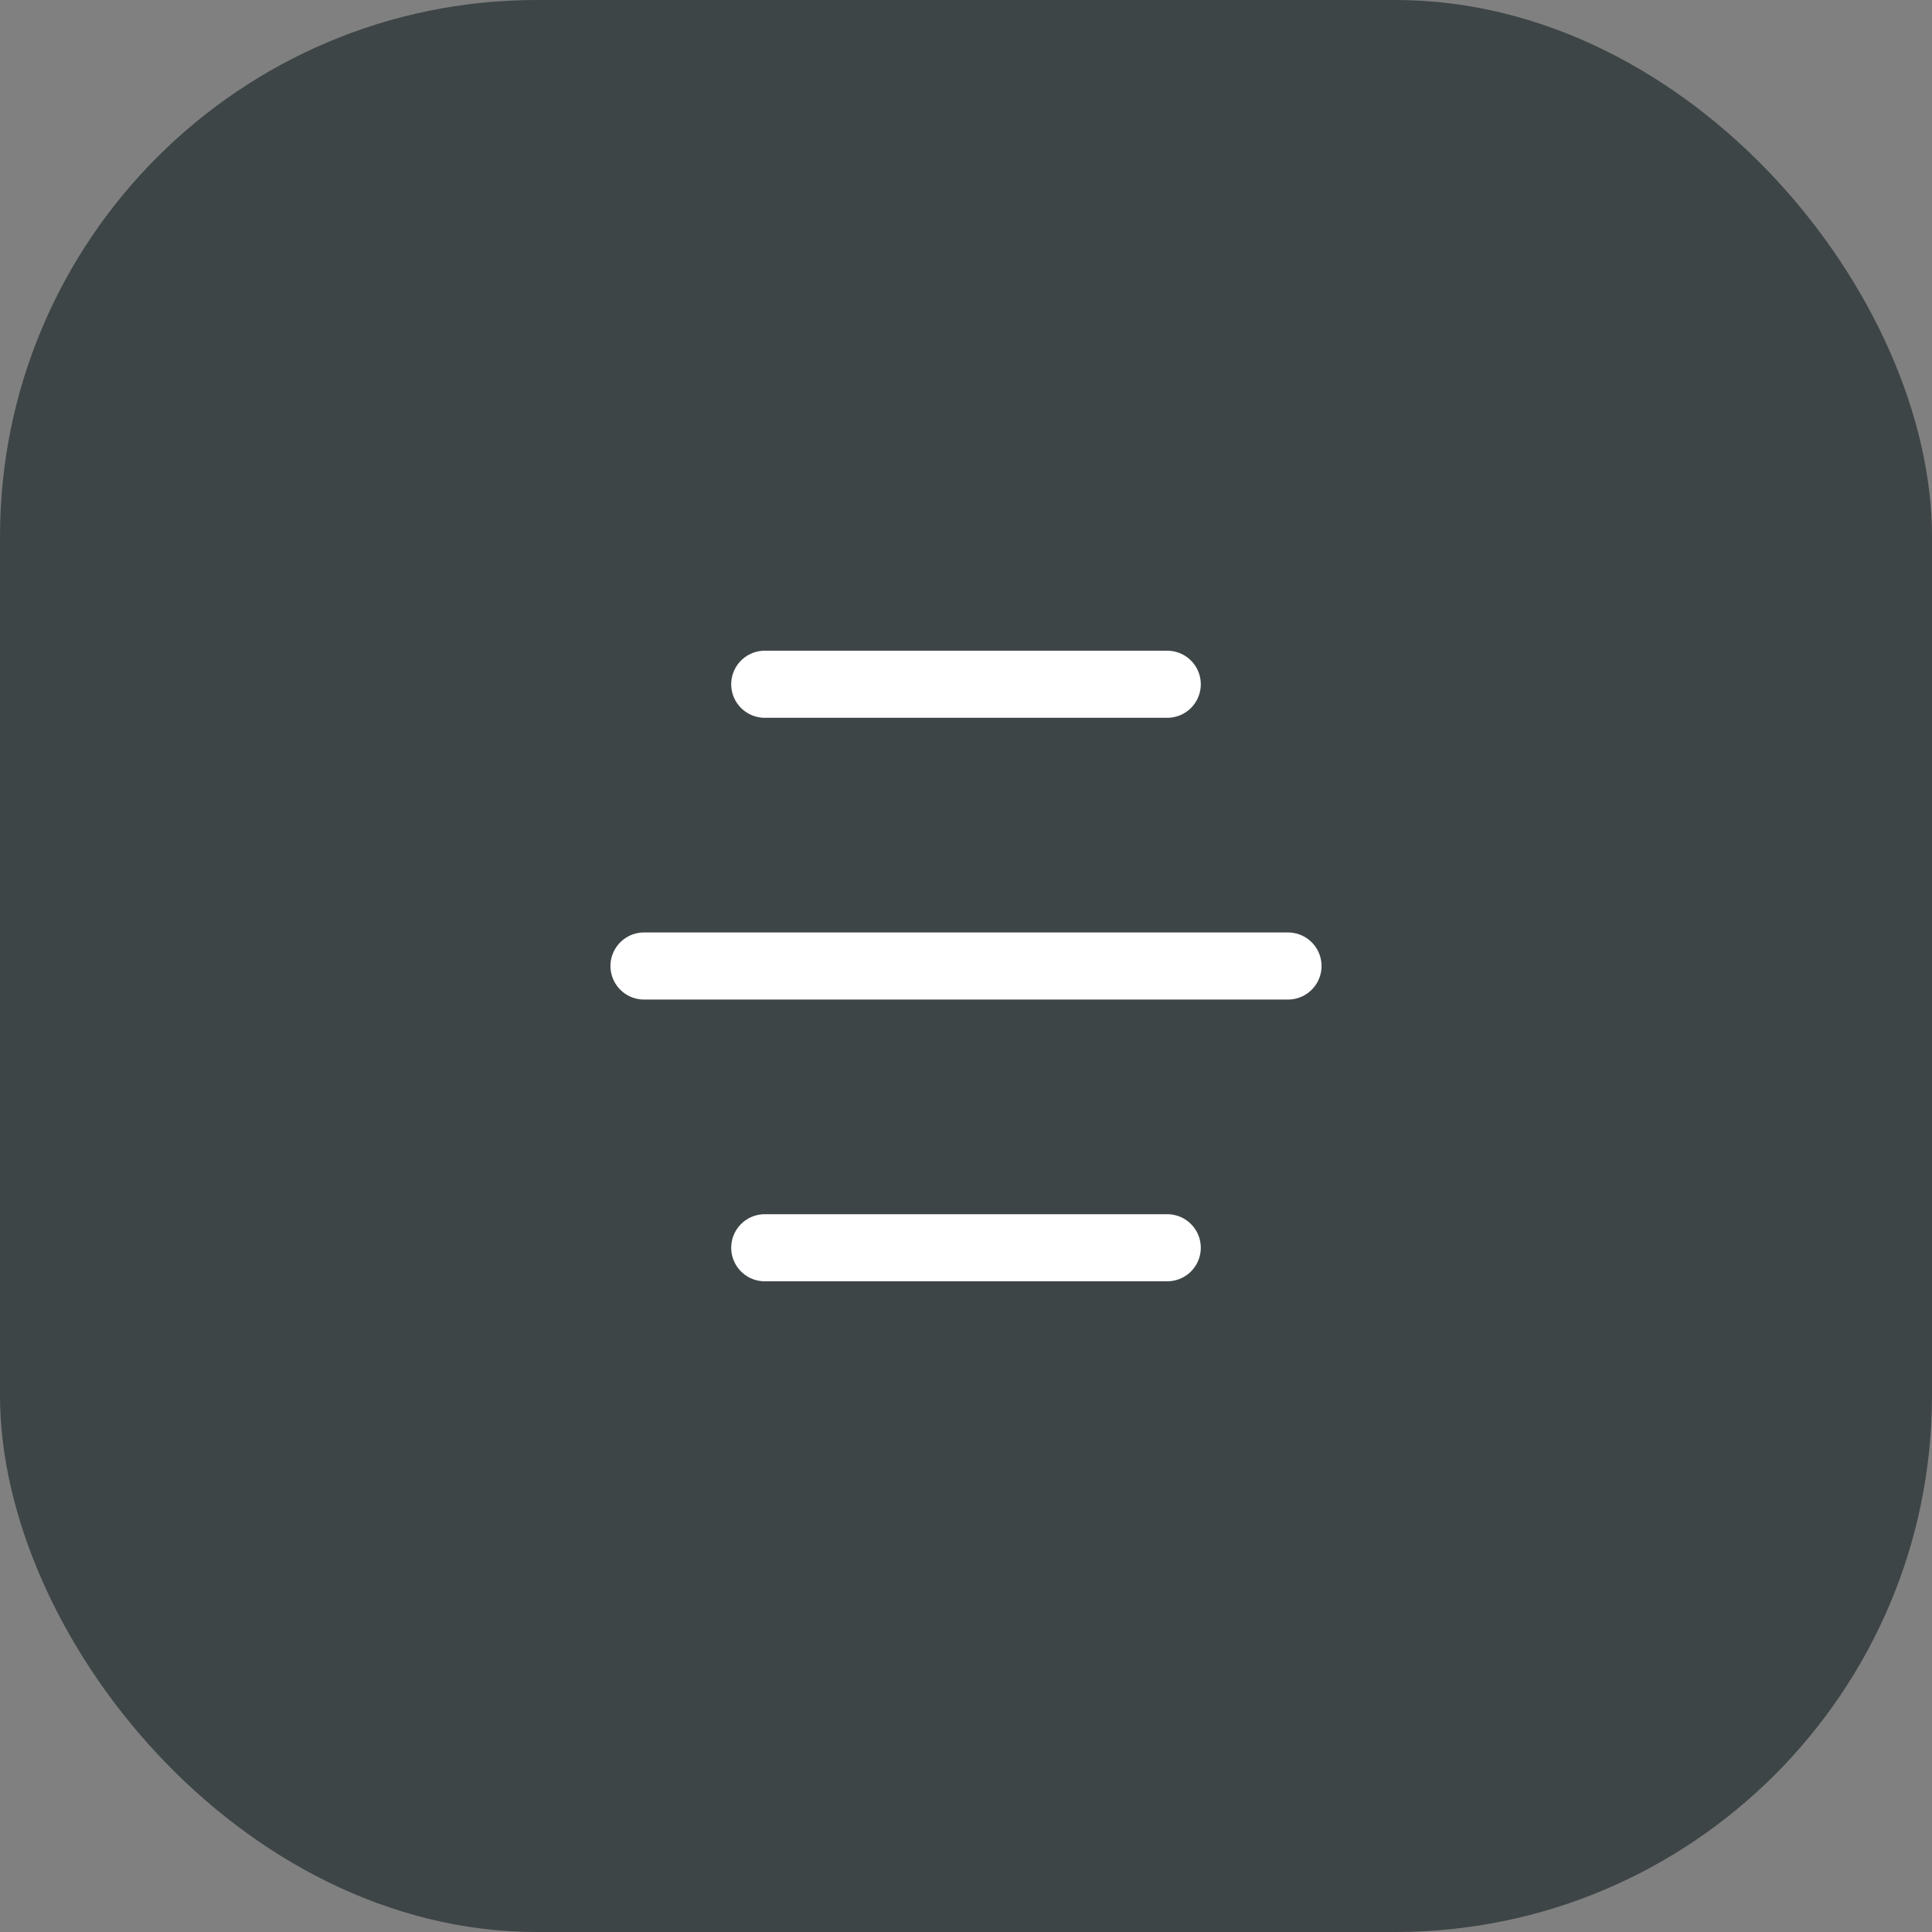
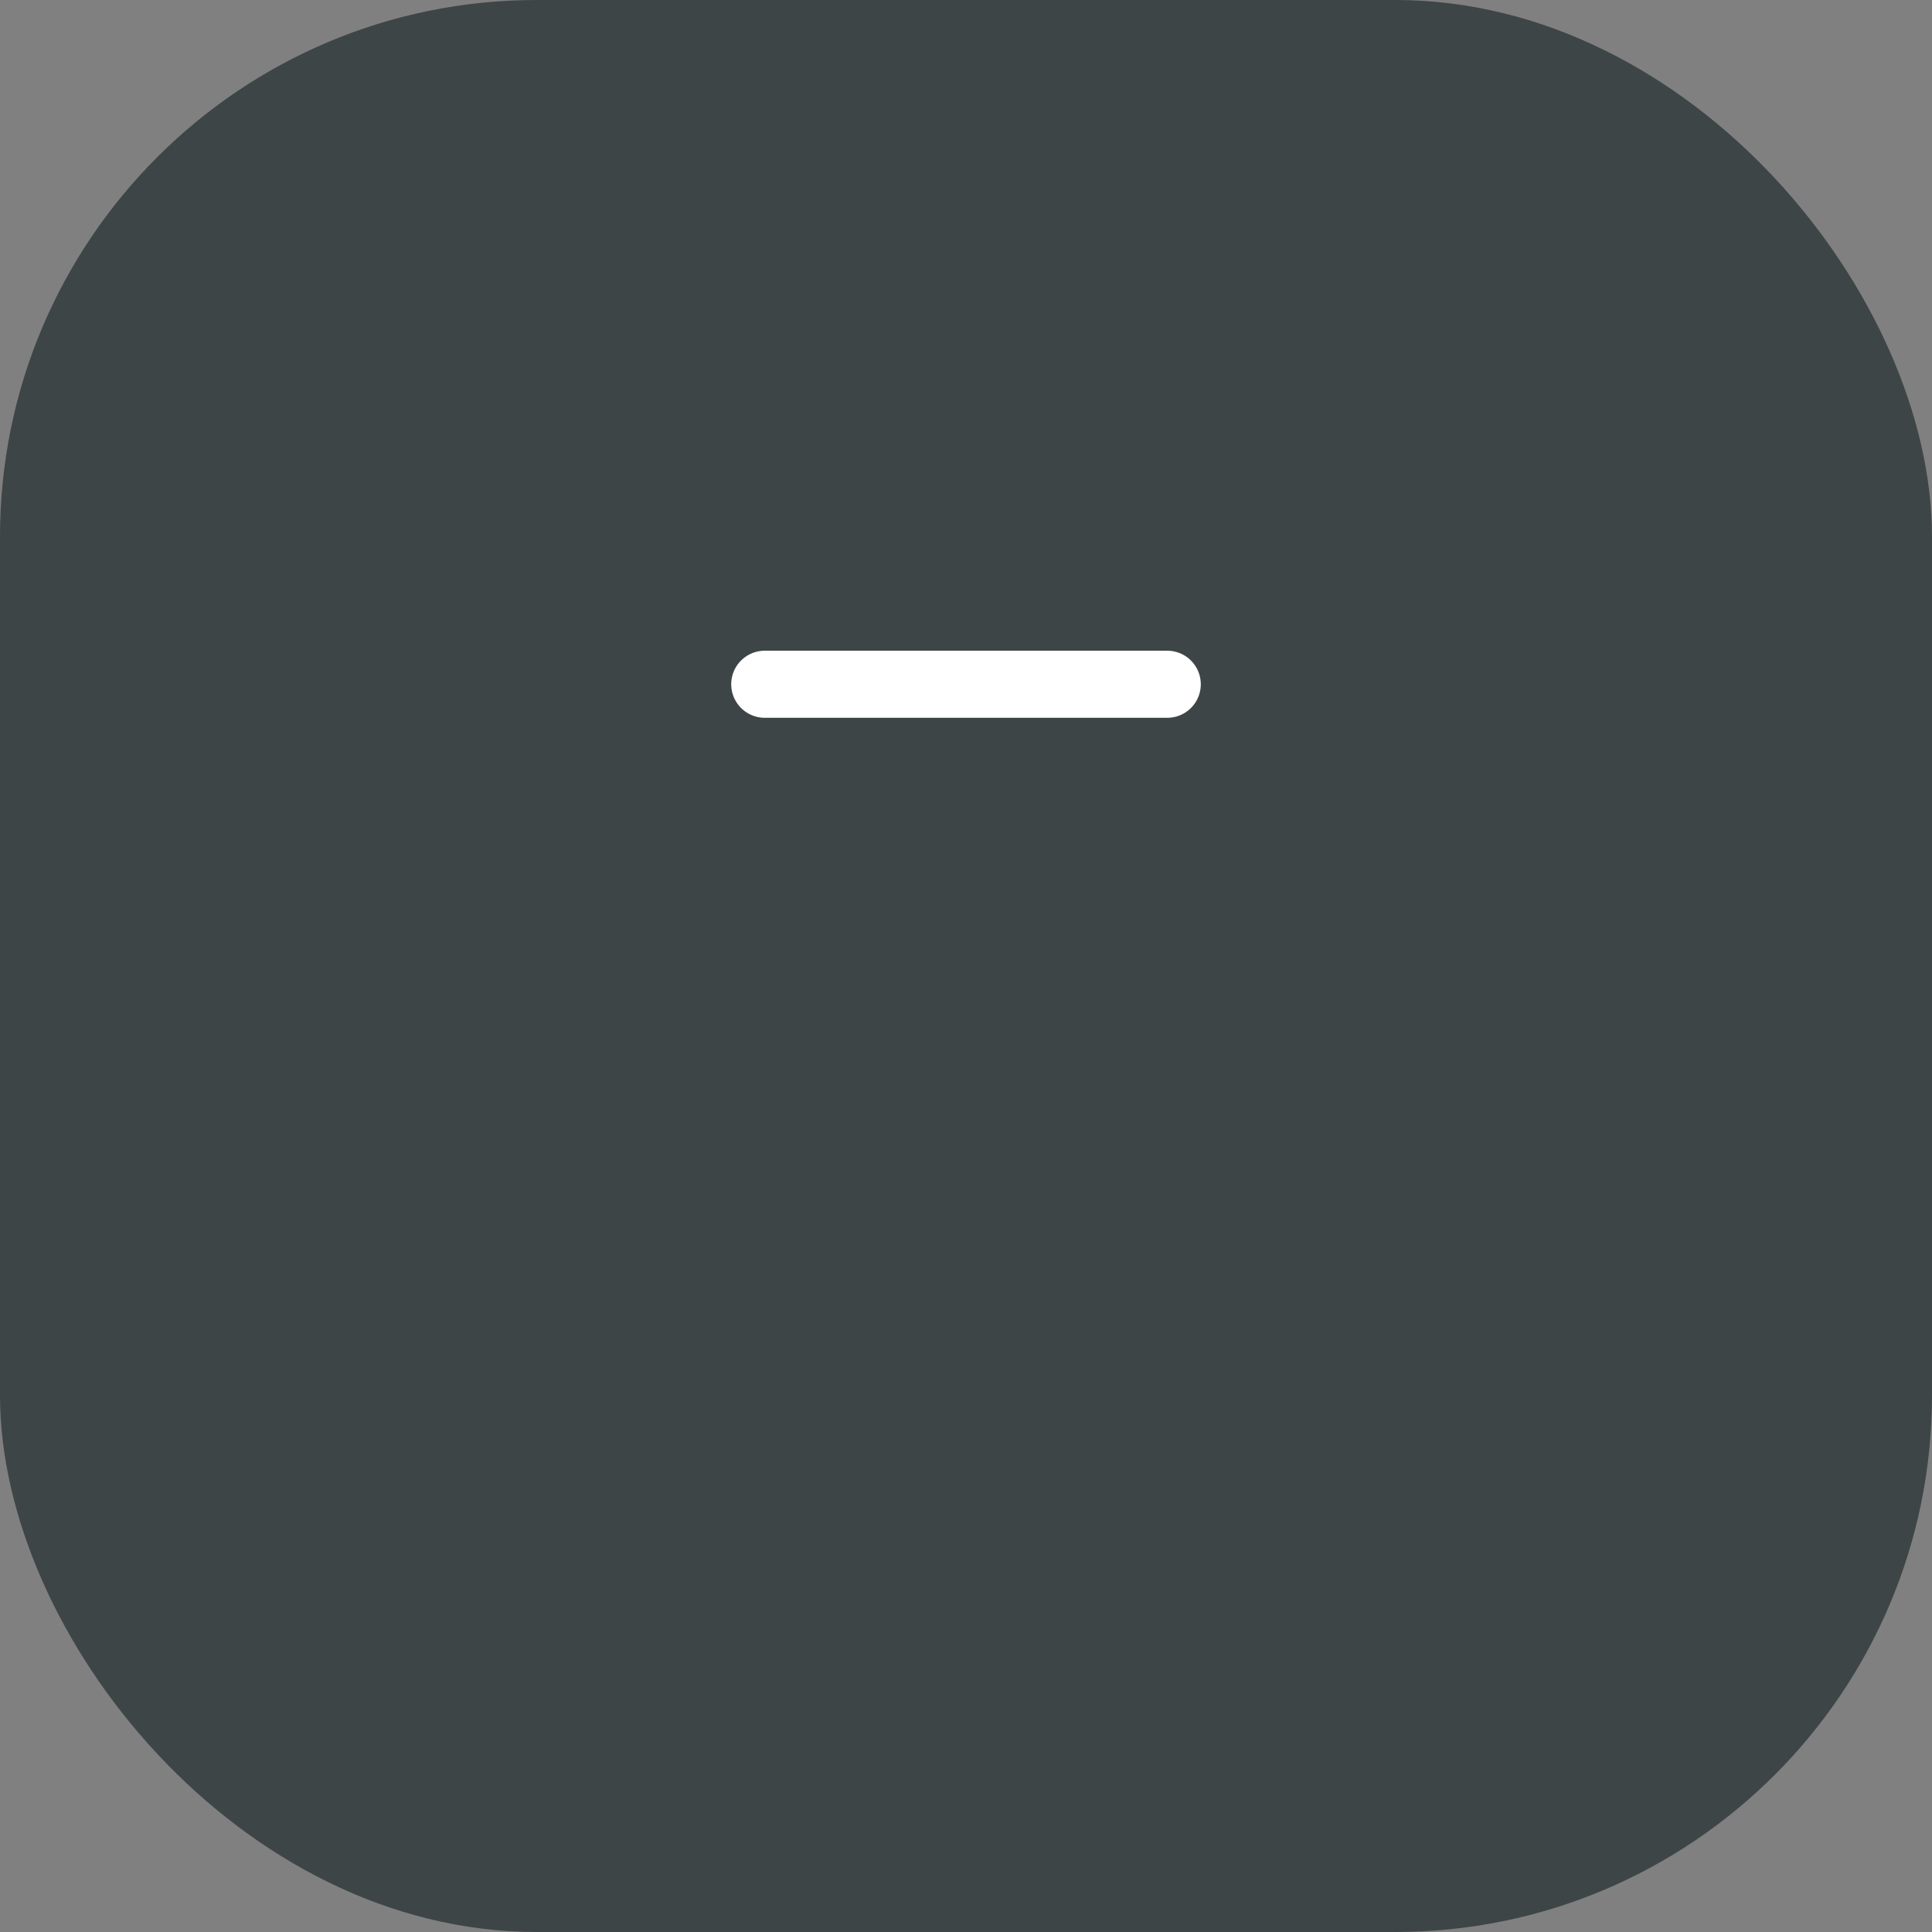
<svg xmlns="http://www.w3.org/2000/svg" width="36" height="36" viewBox="0 0 36 36" fill="none">
  <rect x="0" y="0" width="36" height="36" fill="#808080" stroke="none" />
  <rect width="36" height="36" rx="10" fill="#3E4546" />
  <path d="M14.25 12.75L21.75 12.75" stroke="white" stroke-width="1.25" stroke-linecap="round" stroke-linejoin="round" />
-   <path d="M12 18L24 18" stroke="white" stroke-width="1.25" stroke-linecap="round" stroke-linejoin="round" />
-   <path d="M14.25 23.25L21.75 23.25" stroke="white" stroke-width="1.25" stroke-linecap="round" stroke-linejoin="round" />
</svg>